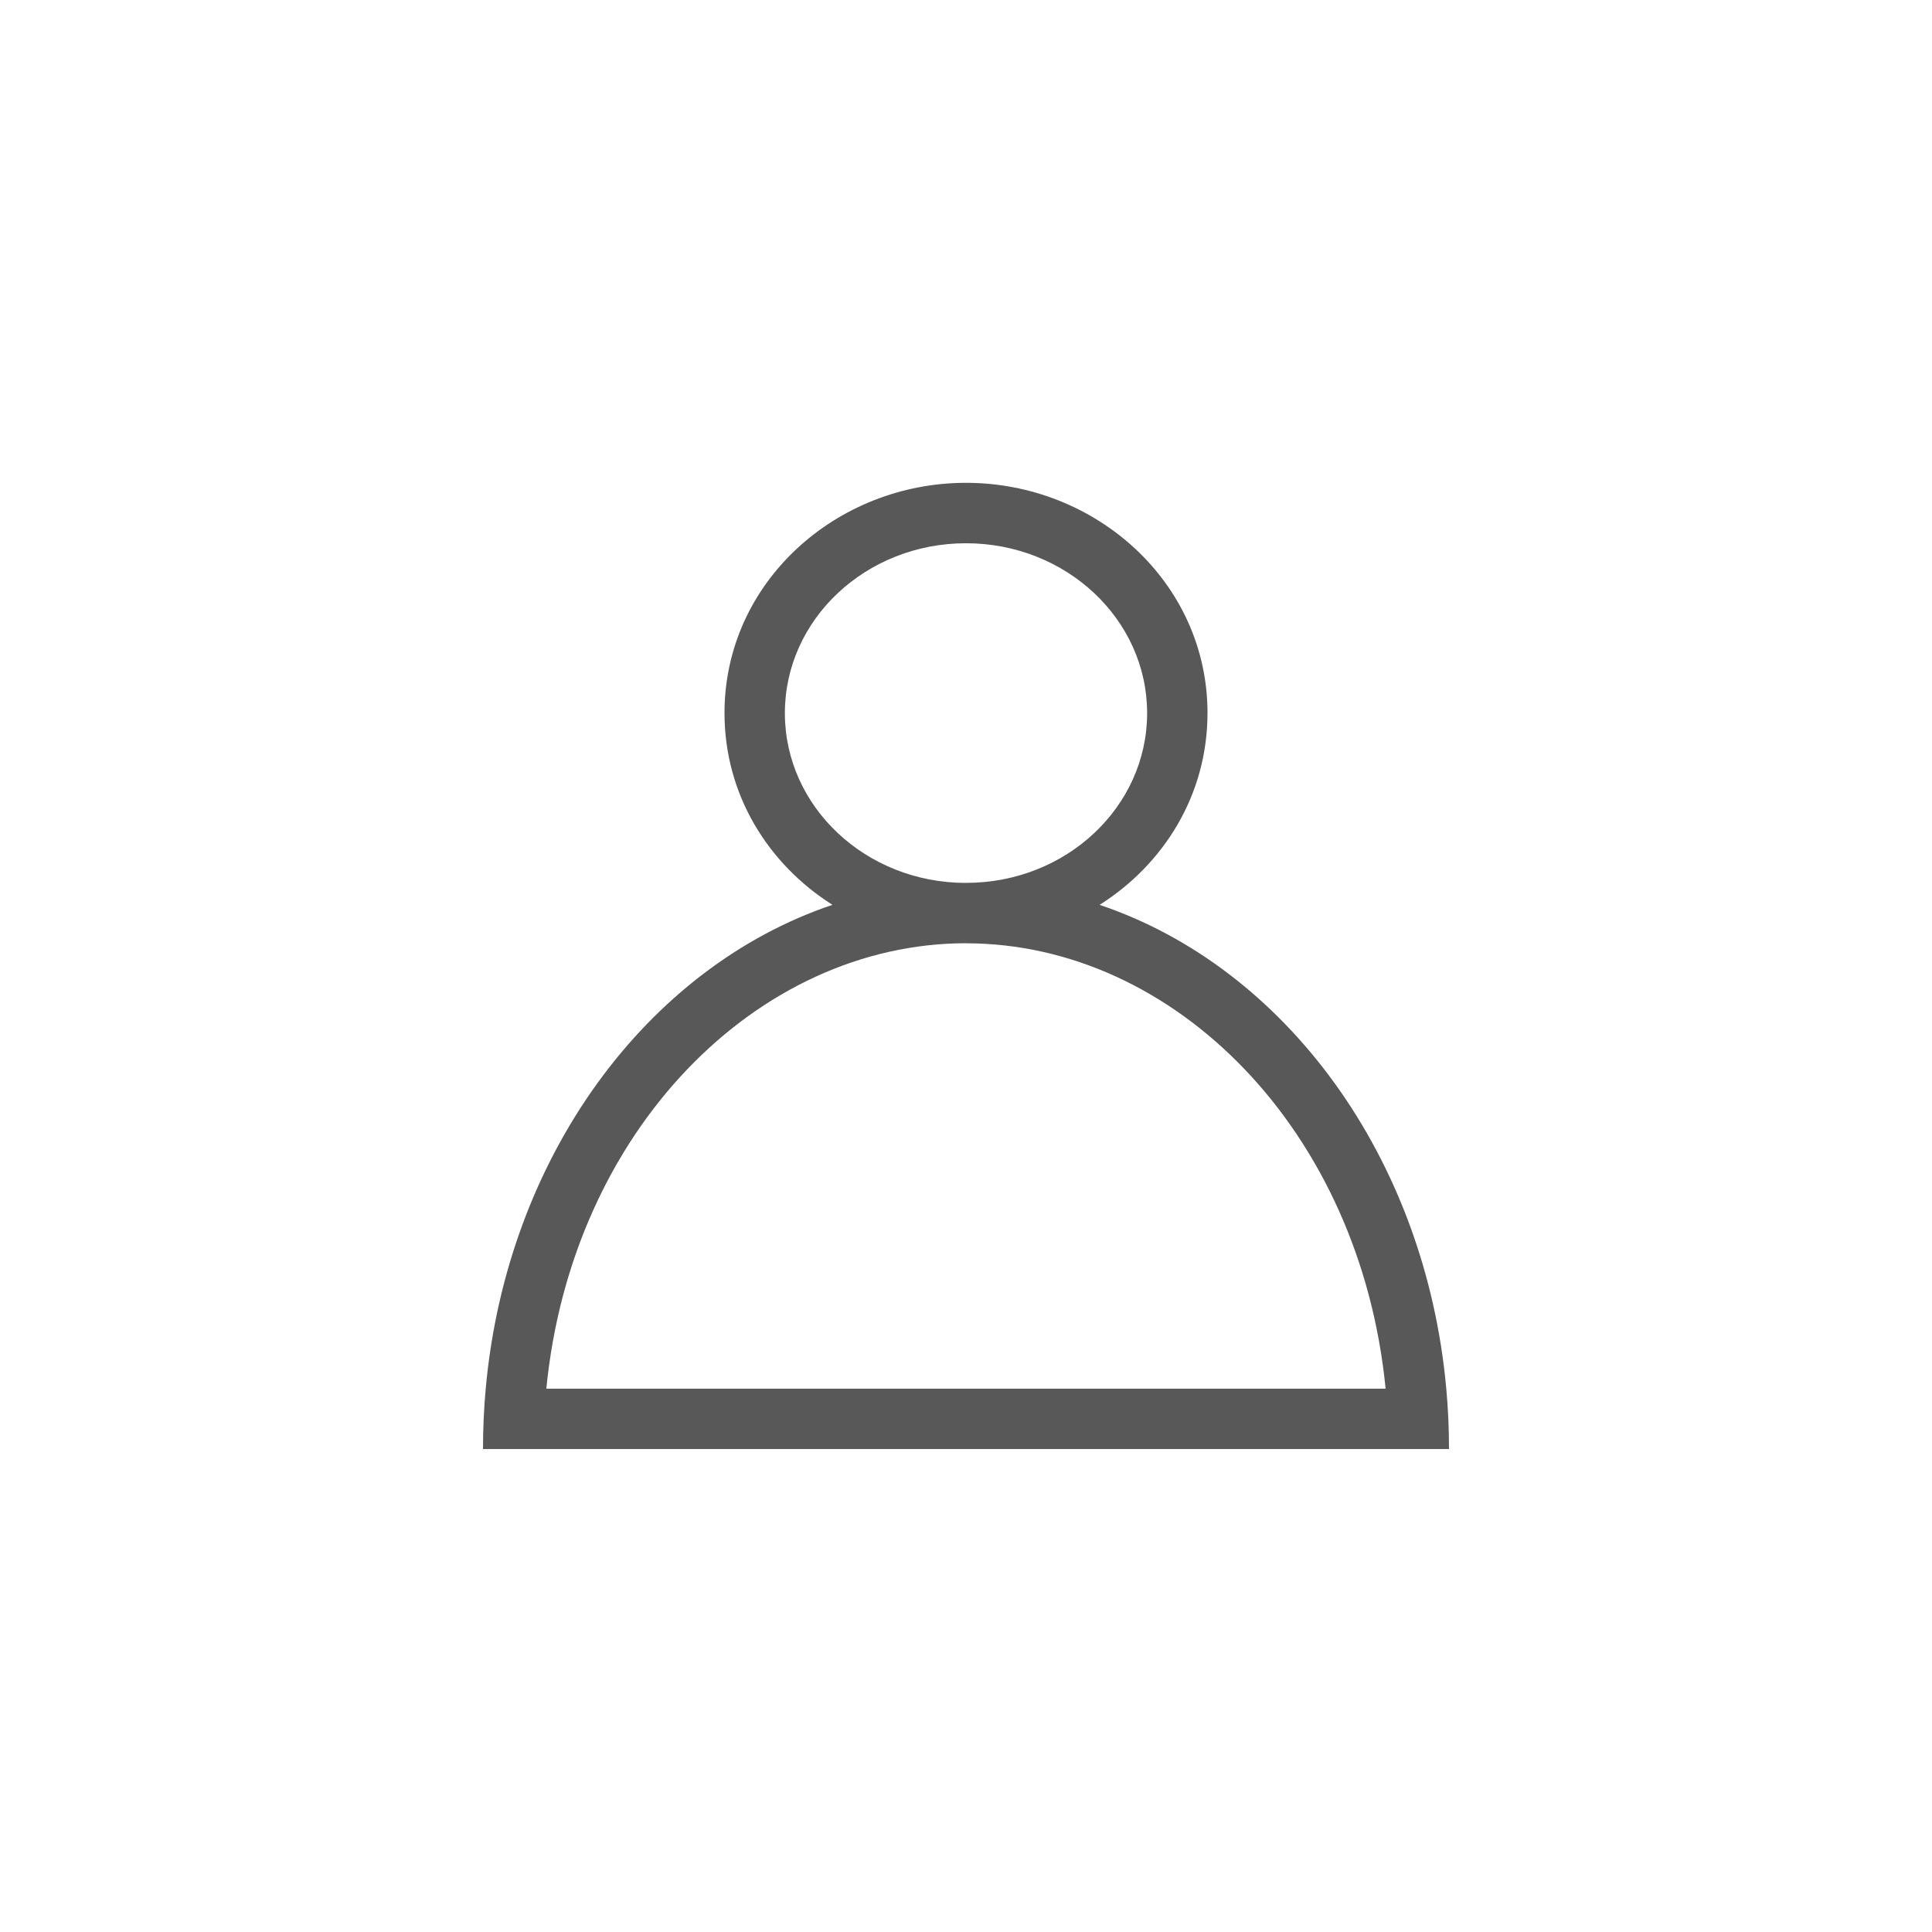
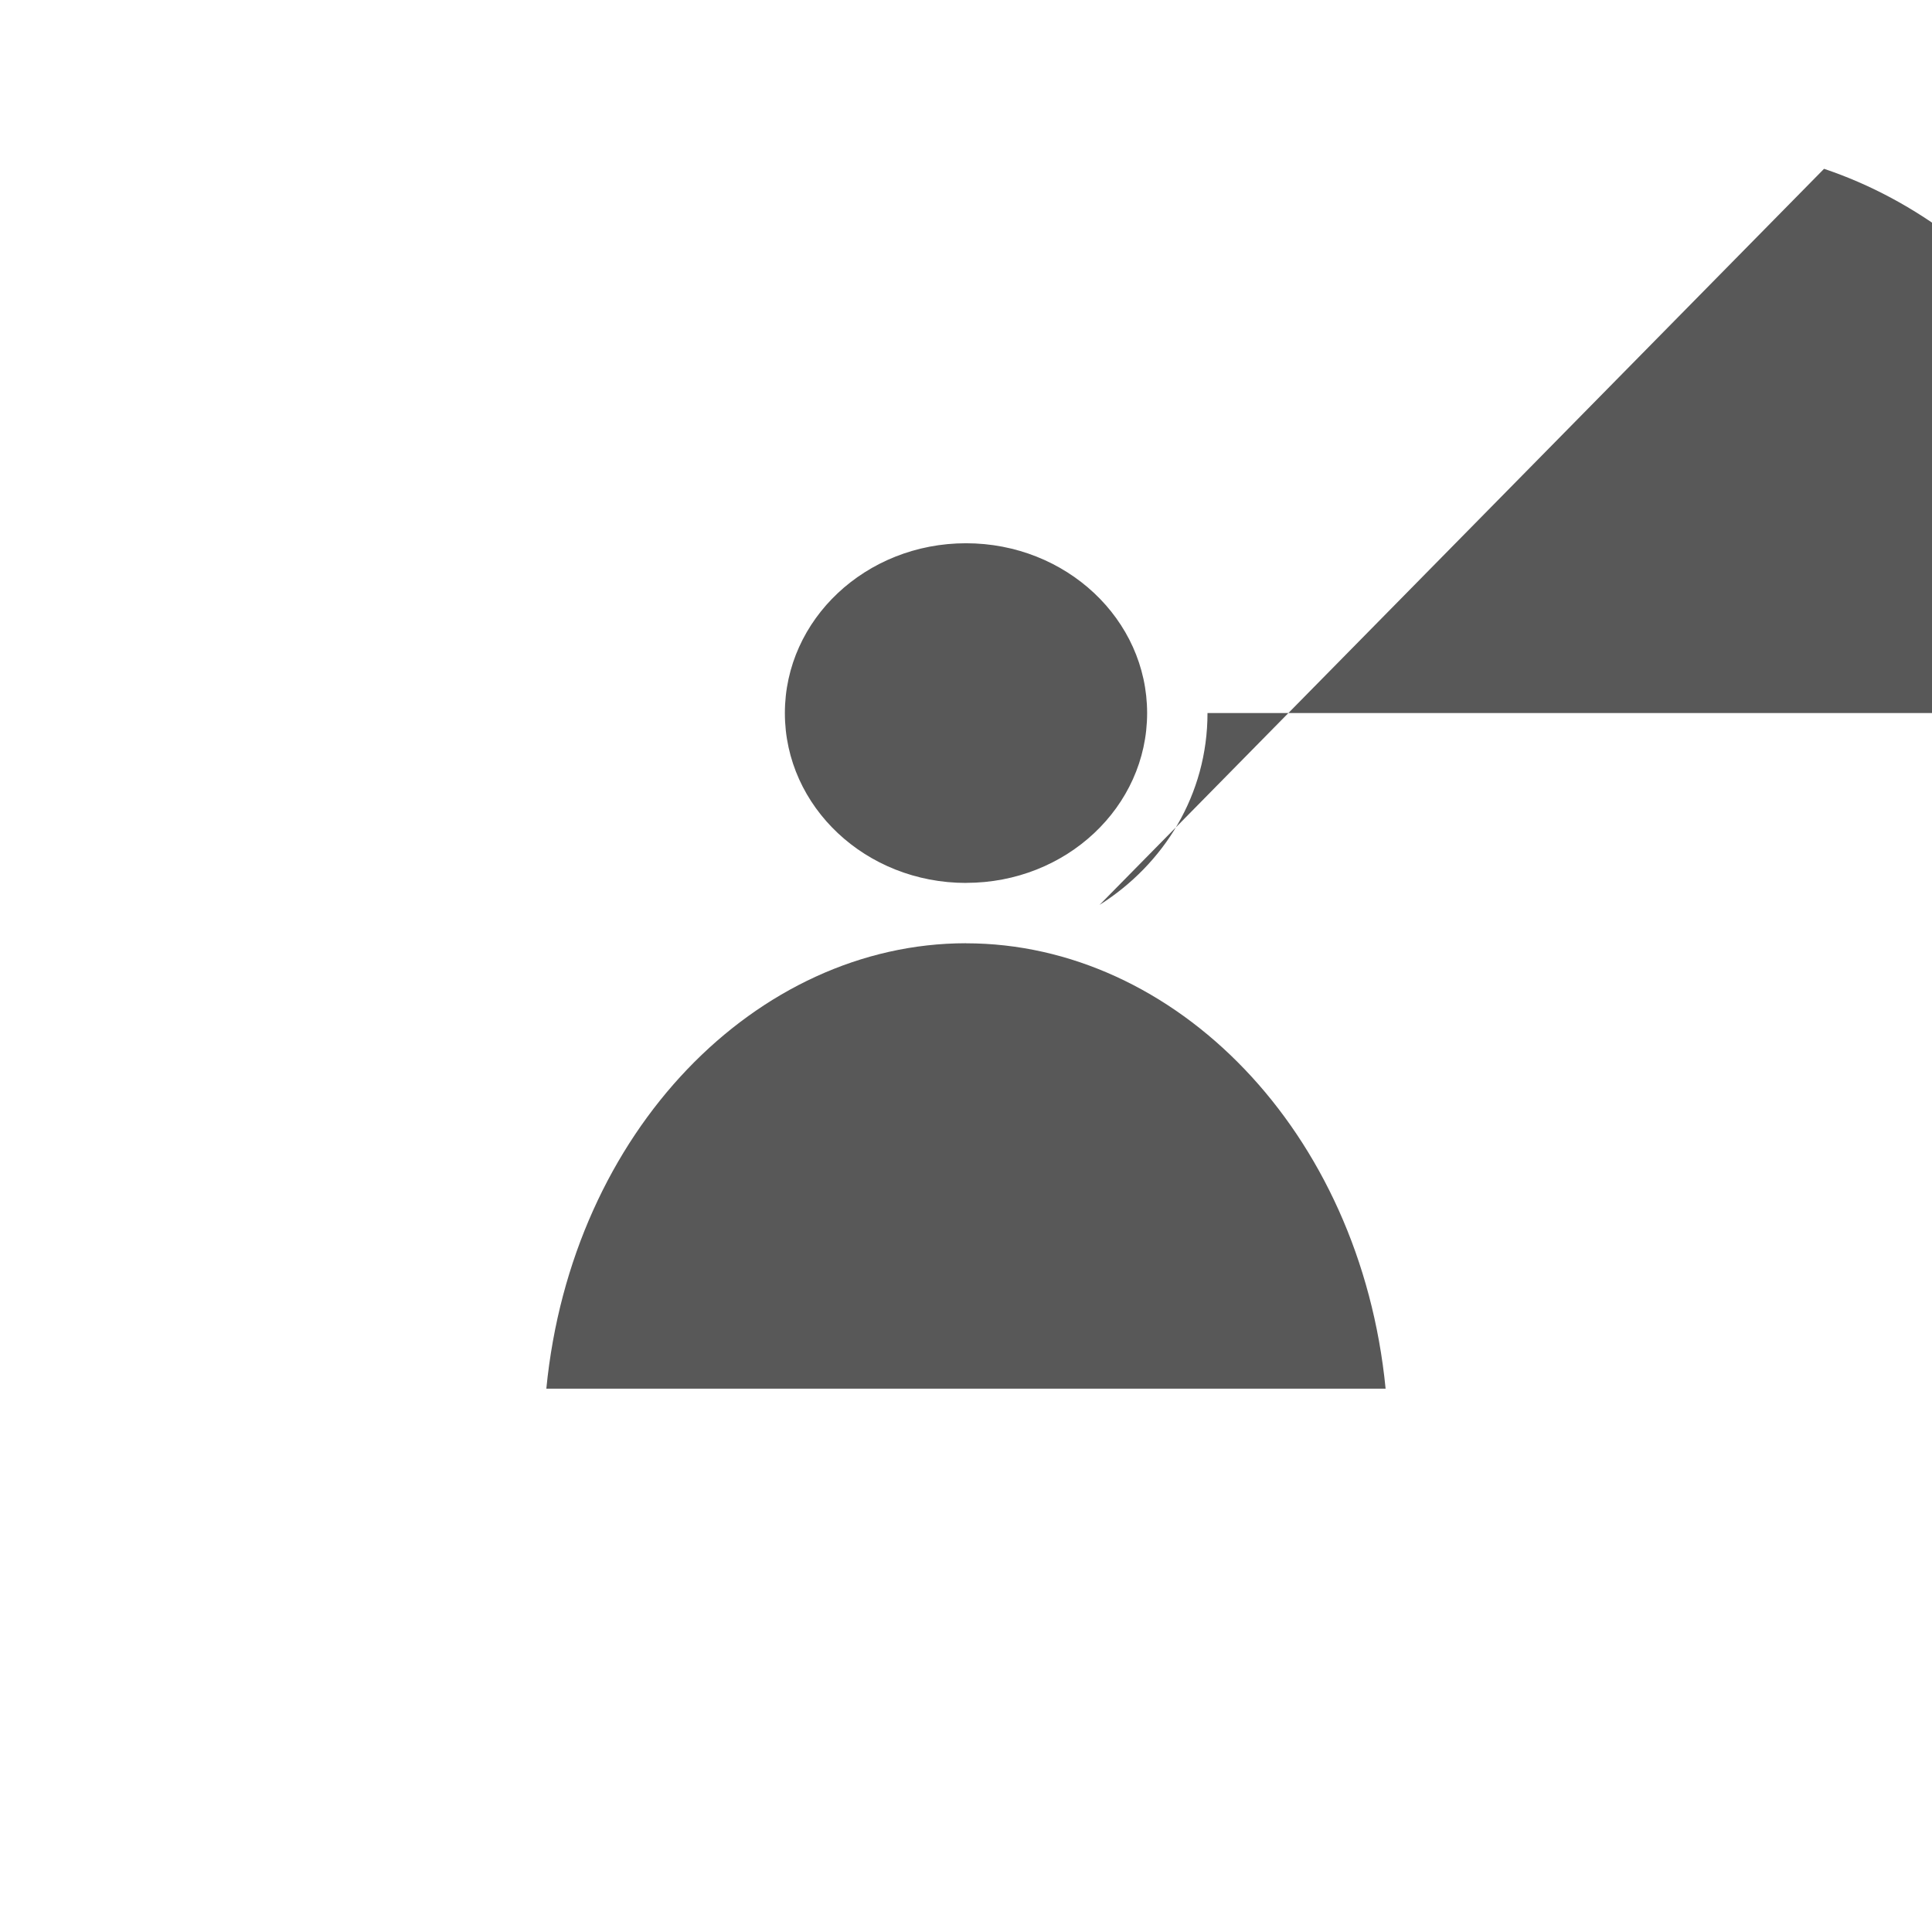
<svg xmlns="http://www.w3.org/2000/svg" width="32" height="32" fill="none">
-   <path fill="#585858" fill-rule="evenodd" d="M18.212 14.988C19.278 14.314 20 13.164 20 11.81c0-2.165-1.852-3.813-4-3.813-2.148 0-4 1.648-4 3.813 0 1.353.723 2.503 1.788 3.177-3.078 1.035-5.396 4.18-5.743 8.014-.03.328-.045.662-.045 1h16c0-.338-.015-.672-.045-1-.347-3.834-2.665-6.979-5.743-8.014ZM16 15.623h-.003c-3.457.003-6.53 3.105-6.948 7.378H22.95c-.419-4.274-3.492-7.377-6.951-7.377Zm.003-1C17.66 14.623 19 13.364 19 11.811c0-1.553-1.343-2.813-3-2.813s-3 1.26-3 2.813c0 1.554 1.343 2.813 3 2.813h.003Z" clip-rule="evenodd" />
+   <path fill="#585858" fill-rule="evenodd" d="M18.212 14.988C19.278 14.314 20 13.164 20 11.81h16c0-.338-.015-.672-.045-1-.347-3.834-2.665-6.979-5.743-8.014ZM16 15.623h-.003c-3.457.003-6.53 3.105-6.948 7.378H22.95c-.419-4.274-3.492-7.377-6.951-7.377Zm.003-1C17.66 14.623 19 13.364 19 11.811c0-1.553-1.343-2.813-3-2.813s-3 1.26-3 2.813c0 1.554 1.343 2.813 3 2.813h.003Z" clip-rule="evenodd" />
</svg>